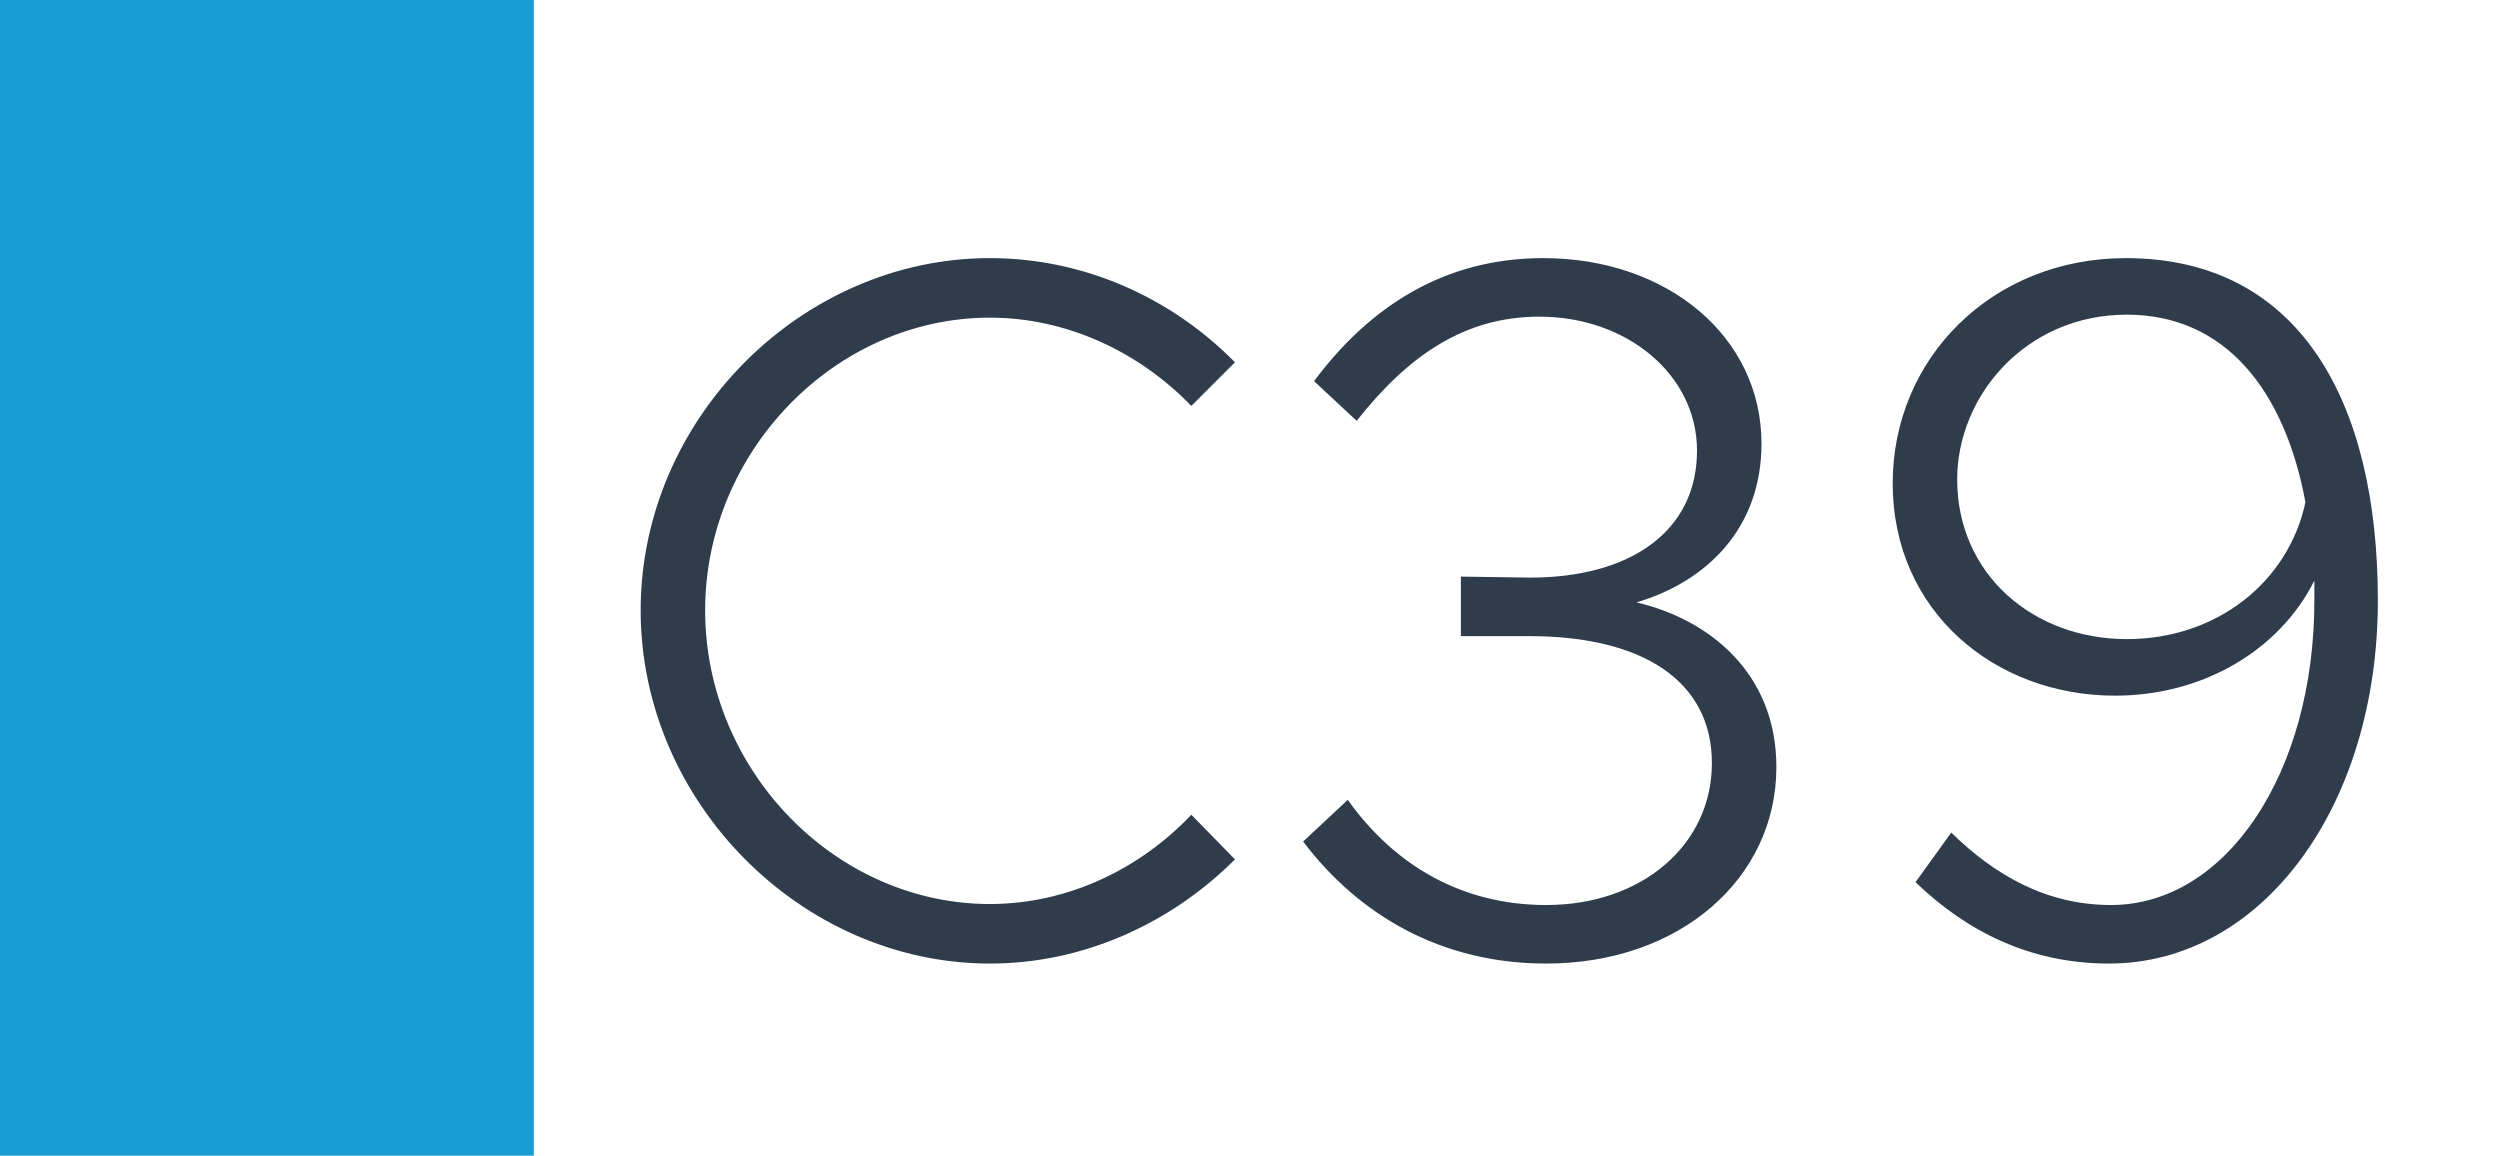
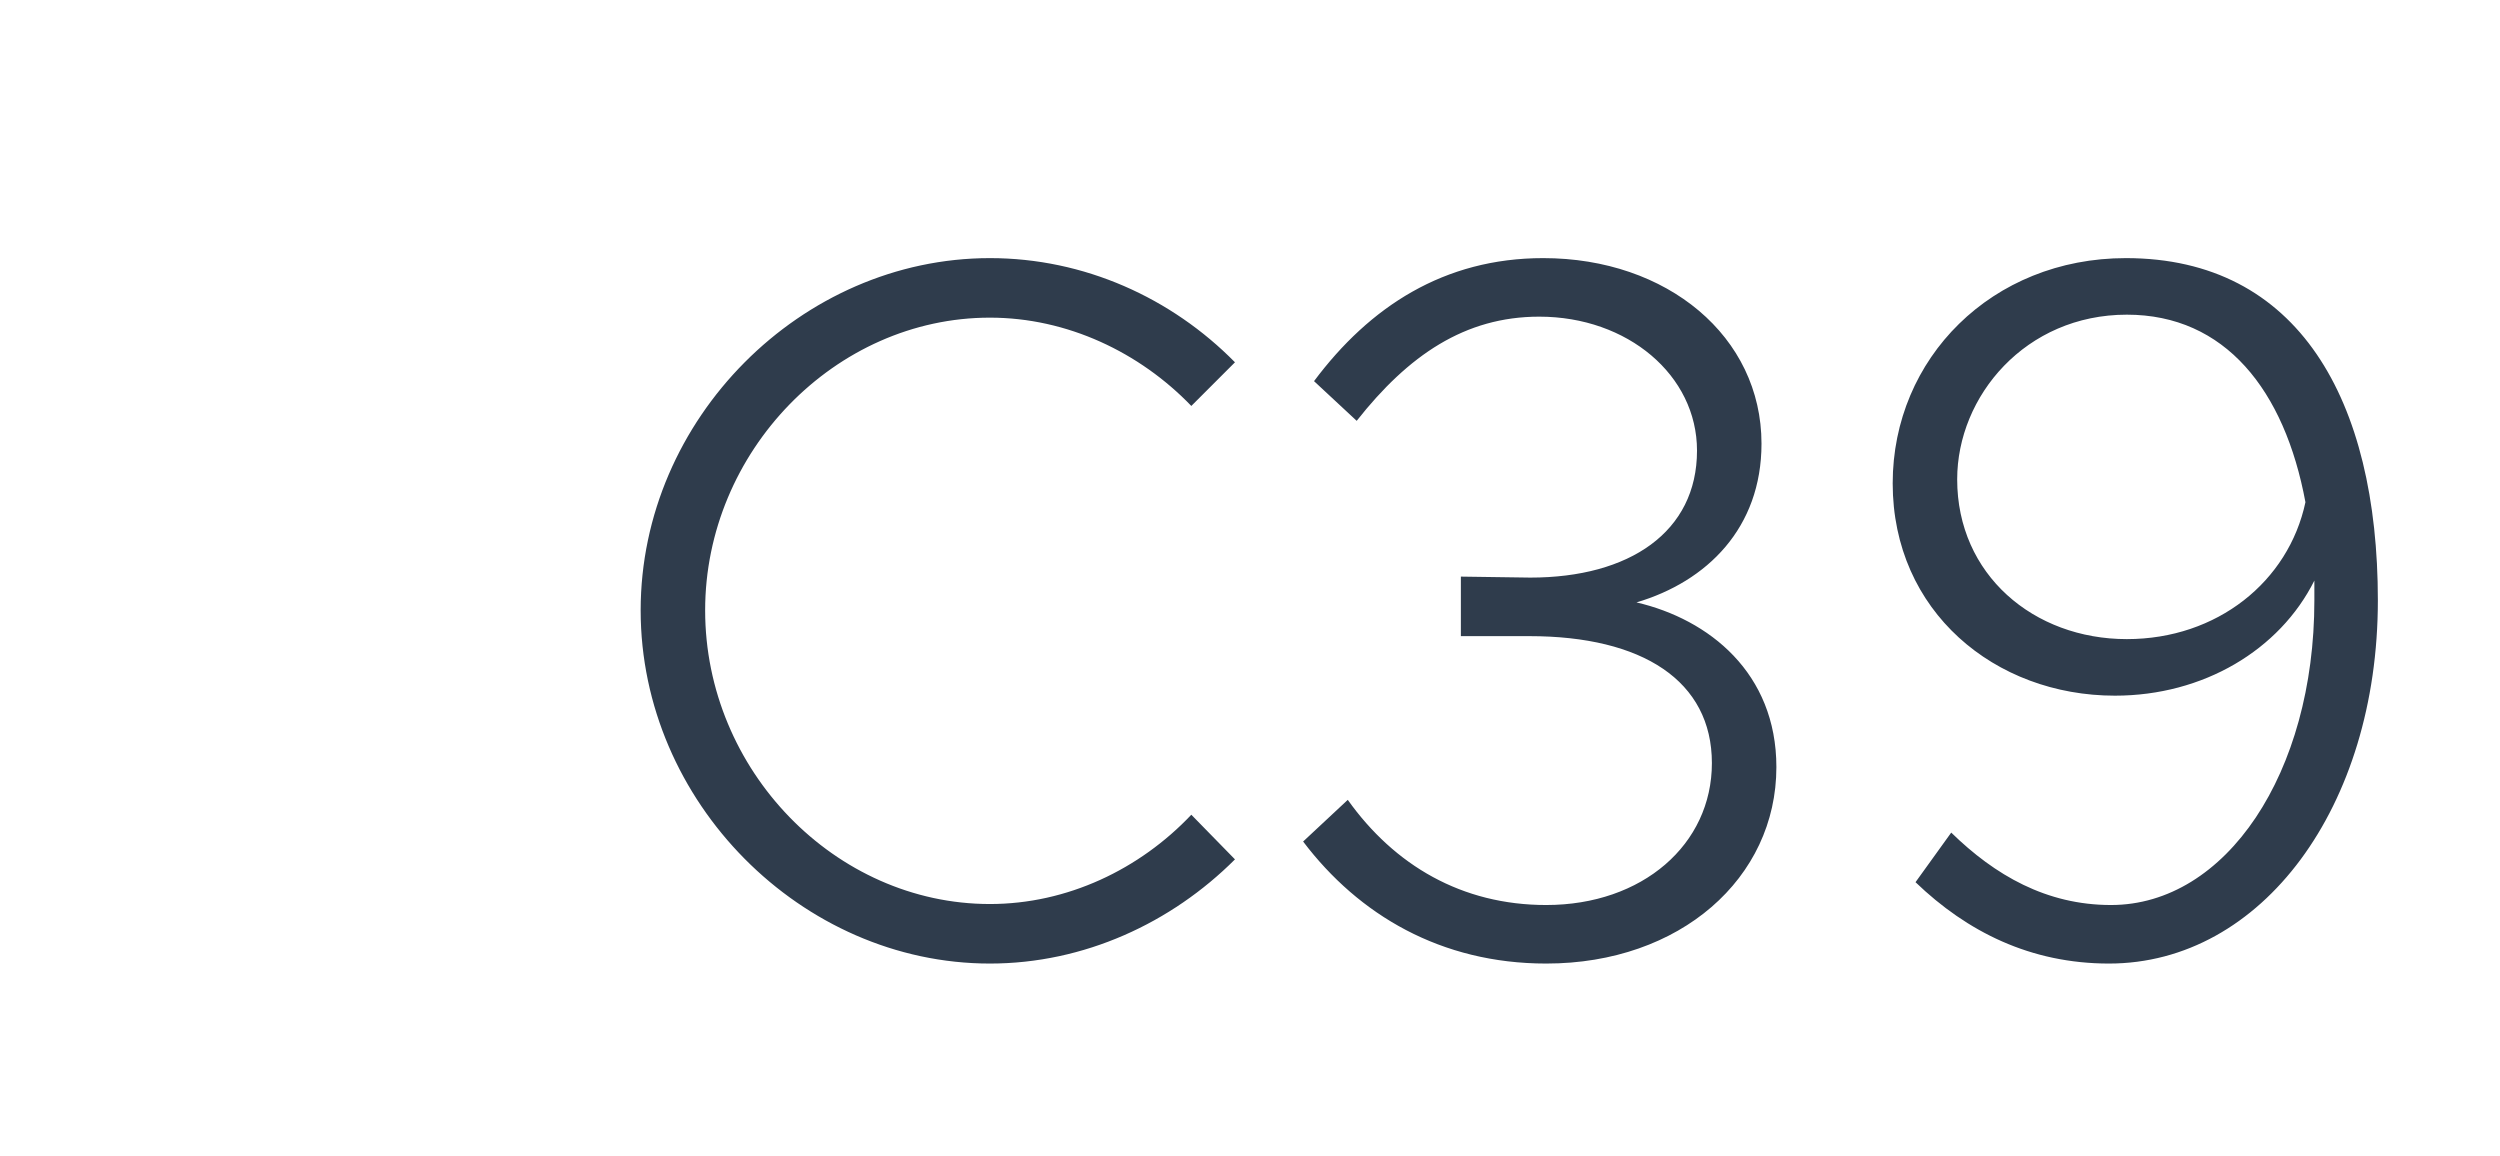
<svg xmlns="http://www.w3.org/2000/svg" width="1789" height="827" viewBox="0 0 1789 827" fill="none">
-   <rect width="1789" height="827" fill="white" />
-   <rect width="382" height="827" fill="#179CD3" />
  <path d="M708.375 689.52C573.475 689.52 458.455 573.79 458.455 436.76C458.455 299.73 573.475 184.71 708.375 184.71C775.825 184.71 838.305 213.11 883.745 259.26L852.505 290.5C815.585 252.16 763.755 227.31 708.375 227.31C597.615 227.31 504.605 323.16 504.605 436.76C504.605 551.07 597.615 646.92 708.375 646.92C763.755 646.92 815.585 622.07 852.505 583.02L883.745 614.97C838.305 660.41 775.825 689.52 708.375 689.52ZM1106.46 689.52C1031.2 689.52 972.273 654.73 932.513 602.19L964.463 572.37C997.833 619.23 1046.11 647.63 1106.46 647.63C1175.33 647.63 1225.03 604.32 1225.03 546.1C1225.03 487.17 1175.33 455.22 1094.39 455.22H1045.4V412.62L1095.1 413.33C1166.1 413.33 1214.38 380.67 1214.38 322.45C1214.38 268.49 1164.68 226.6 1101.49 226.6C1048.24 226.6 1007.77 254.29 970.853 301.15L940.323 272.75C980.083 219.5 1033.33 184.71 1104.33 184.71C1193.08 184.71 1260.53 240.8 1260.53 317.48C1260.53 377.83 1221.48 416.17 1171.07 431.08C1222.9 443.15 1271.18 481.49 1271.18 548.94C1271.18 628.46 1202.31 689.52 1106.46 689.52ZM1521.26 184.71C1644.8 184.71 1701.6 286.24 1701.6 429.66C1701.6 577.34 1618.53 689.52 1509.19 689.52C1453.1 689.52 1407.66 666.8 1370.74 631.3L1396.3 595.8C1427.54 626.33 1464.46 647.63 1510.61 647.63C1592.97 647.63 1656.16 553.2 1656.16 429.66V415.46C1631.31 465.16 1576.64 497.82 1513.45 497.82C1427.54 497.82 1354.41 437.47 1354.41 345.88C1354.41 256.42 1425.41 184.71 1521.26 184.71ZM1521.97 457.35C1586.58 457.35 1637.7 416.17 1649.77 359.37C1634.86 279.14 1592.26 225.18 1521.97 225.18C1449.55 225.18 1400.56 283.4 1400.56 343.04C1400.56 411.2 1455.23 457.35 1521.97 457.35Z" fill="#2F3C4C" />
</svg>